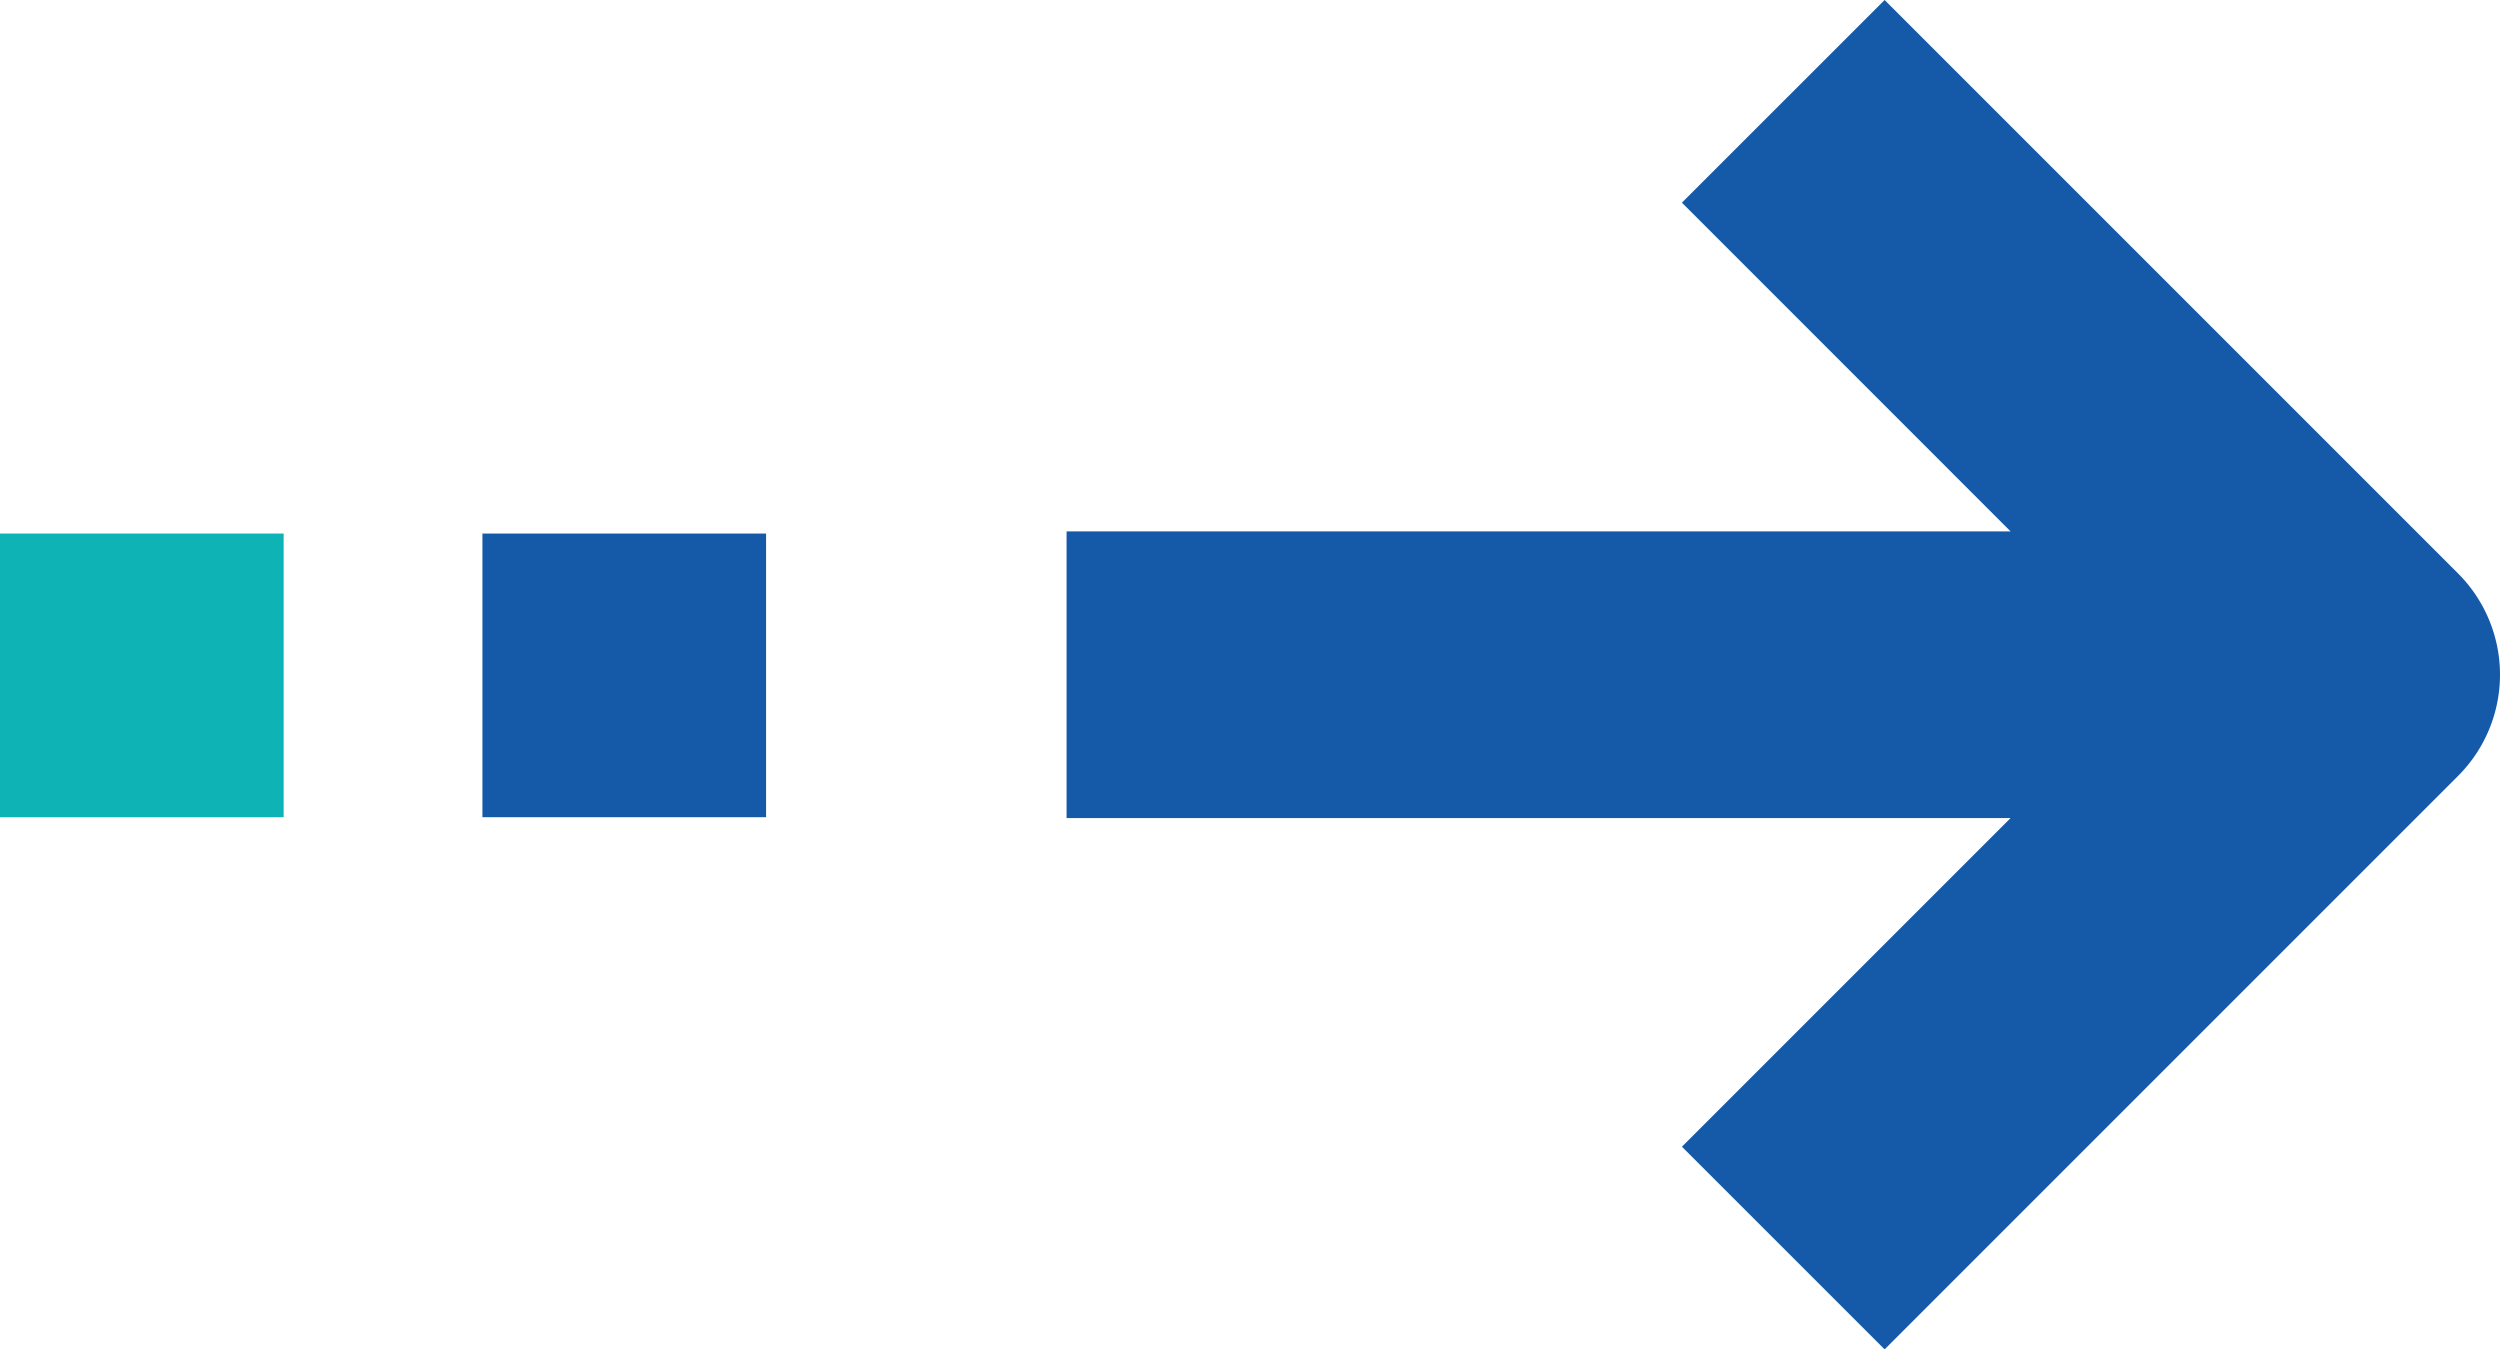
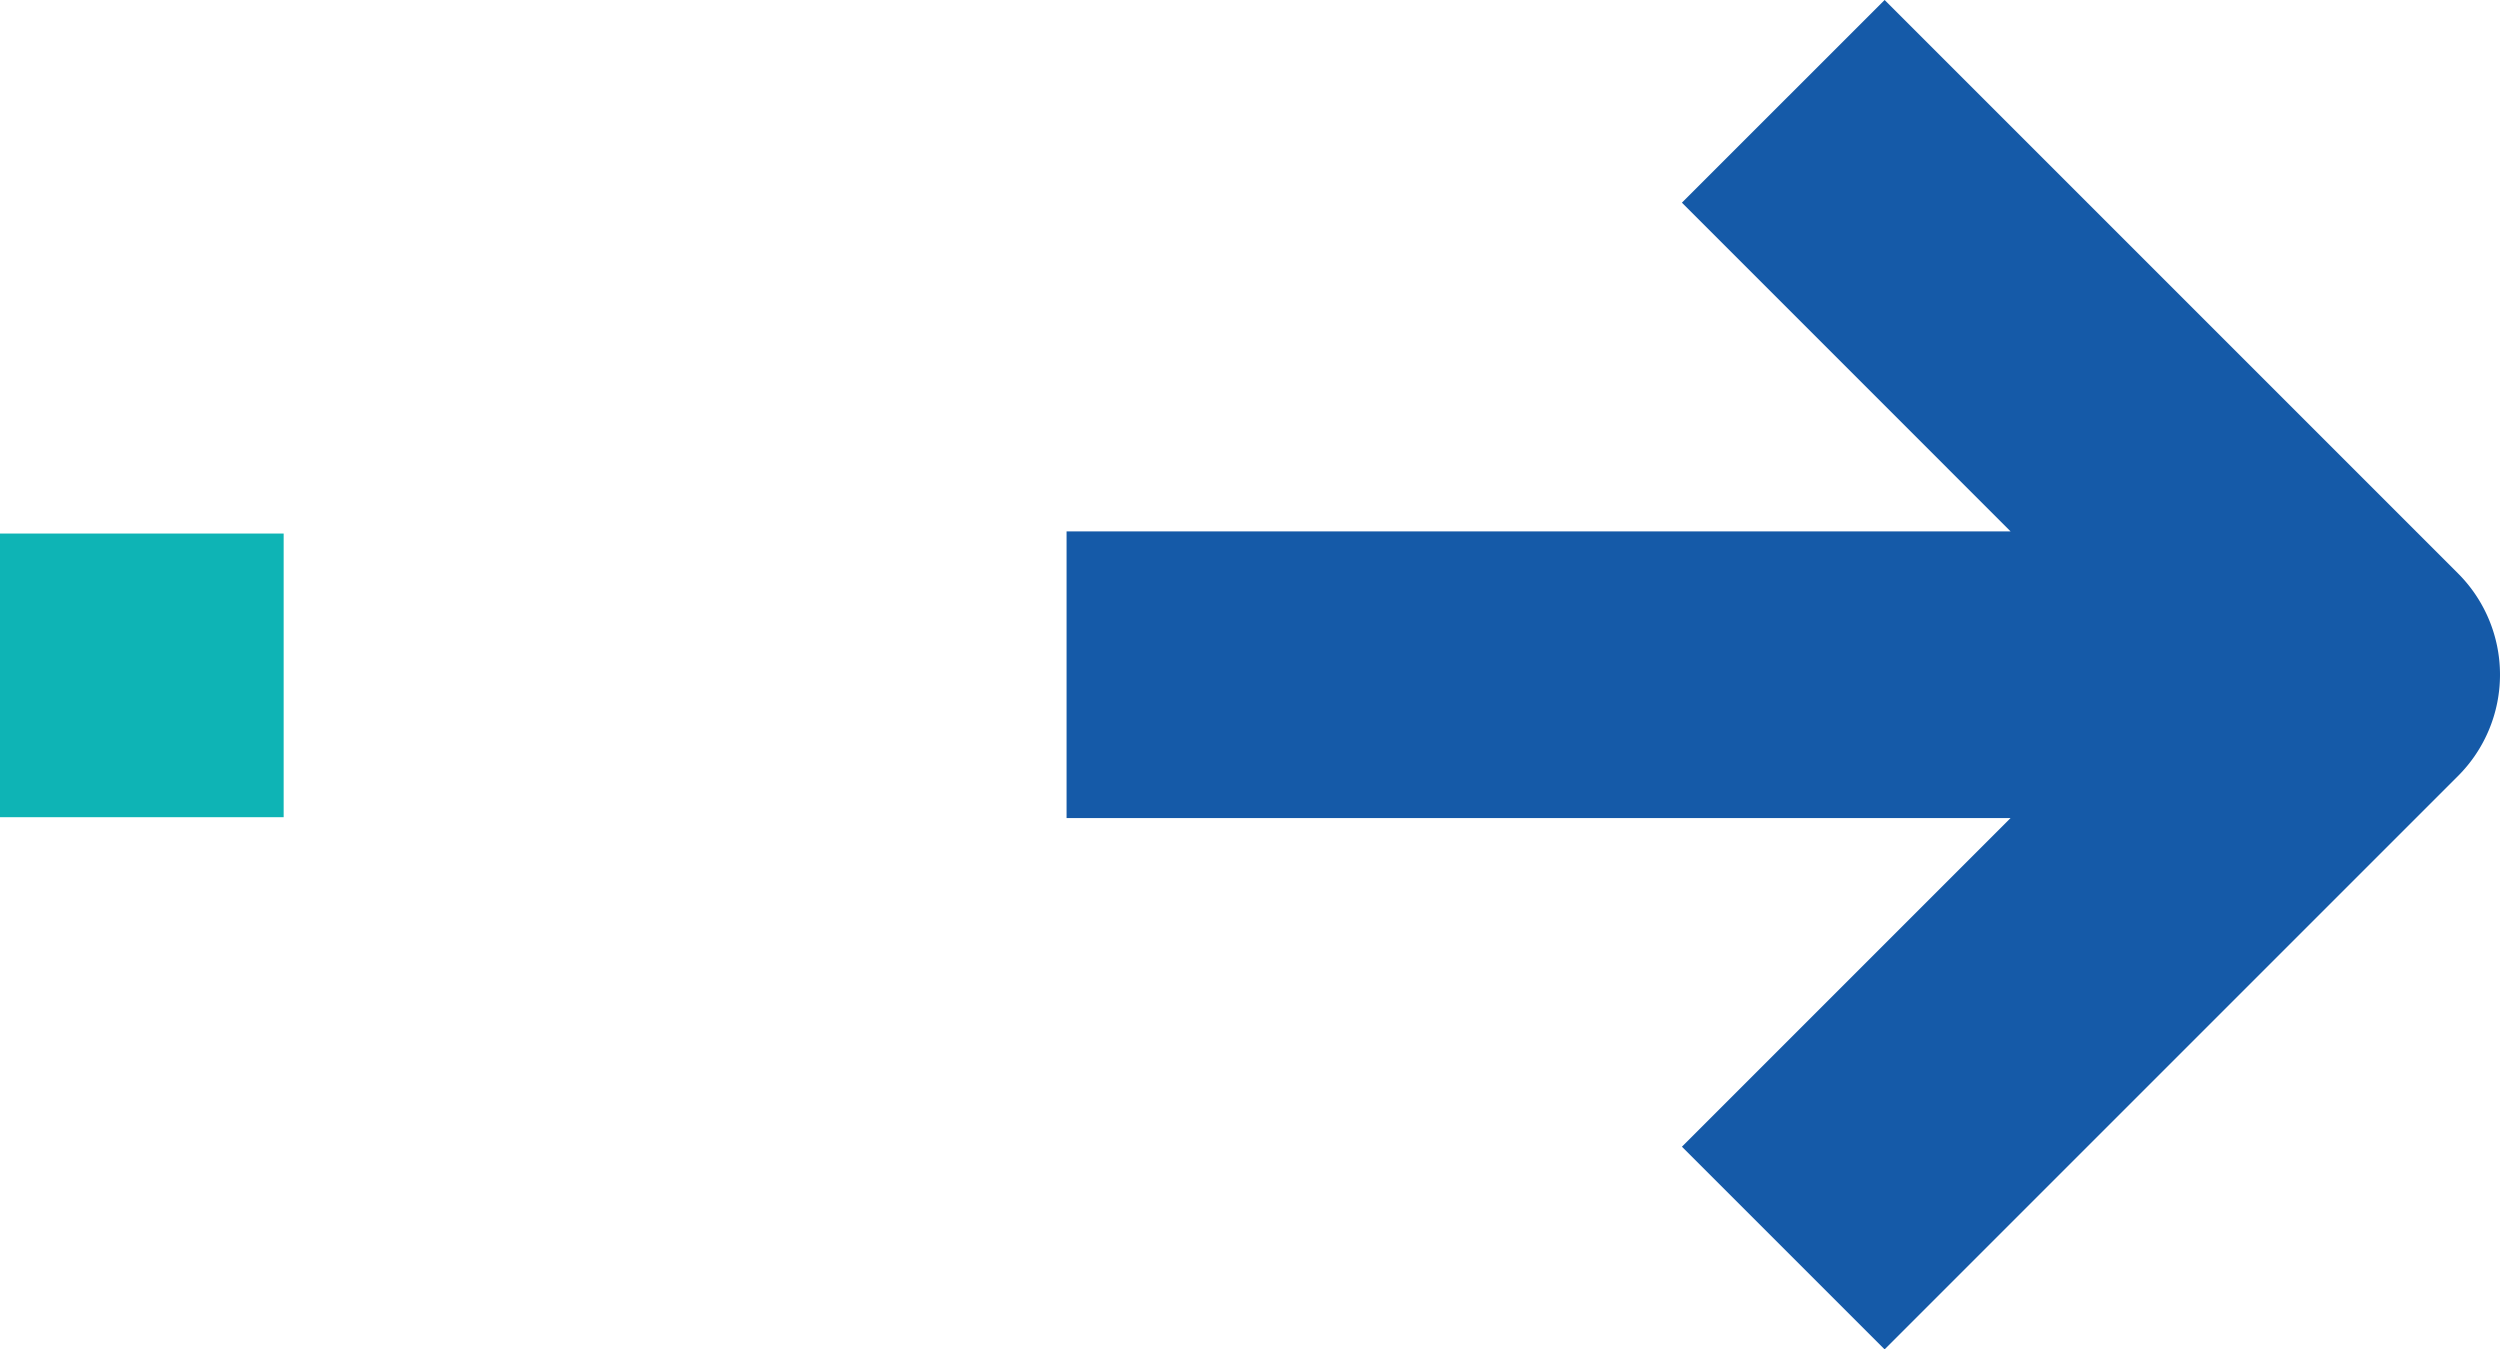
<svg xmlns="http://www.w3.org/2000/svg" width="176.193" height="95.101" viewBox="0 0 176.193 95.101">
  <defs>
    <style>.a{fill:#155aa8;}.b{fill:#0eb4b5;}</style>
  </defs>
  <g transform="translate(-108.08 -2519.217)">
    <g transform="translate(142.08 2519.217)">
      <g transform="translate(41.169 0)">
        <g transform="translate(0)">
          <path class="a" d="M98.061,54.693,57.653,95.1,43.368,80.817,66.532,57.653H0v-20.2H66.533L43.368,14.284,57.653,0,98.061,40.408A10.091,10.091,0,0,1,98.061,54.693Z" />
        </g>
      </g>
      <g transform="translate(0 37.603)">
        <g transform="translate(0 0)">
-           <rect class="a" width="19.991" height="19.991" />
-         </g>
+           </g>
      </g>
      <g transform="translate(-34 37.603)">
        <g transform="translate(0 0)">
          <rect class="b" width="19.991" height="19.991" />
        </g>
      </g>
    </g>
  </g>
</svg>